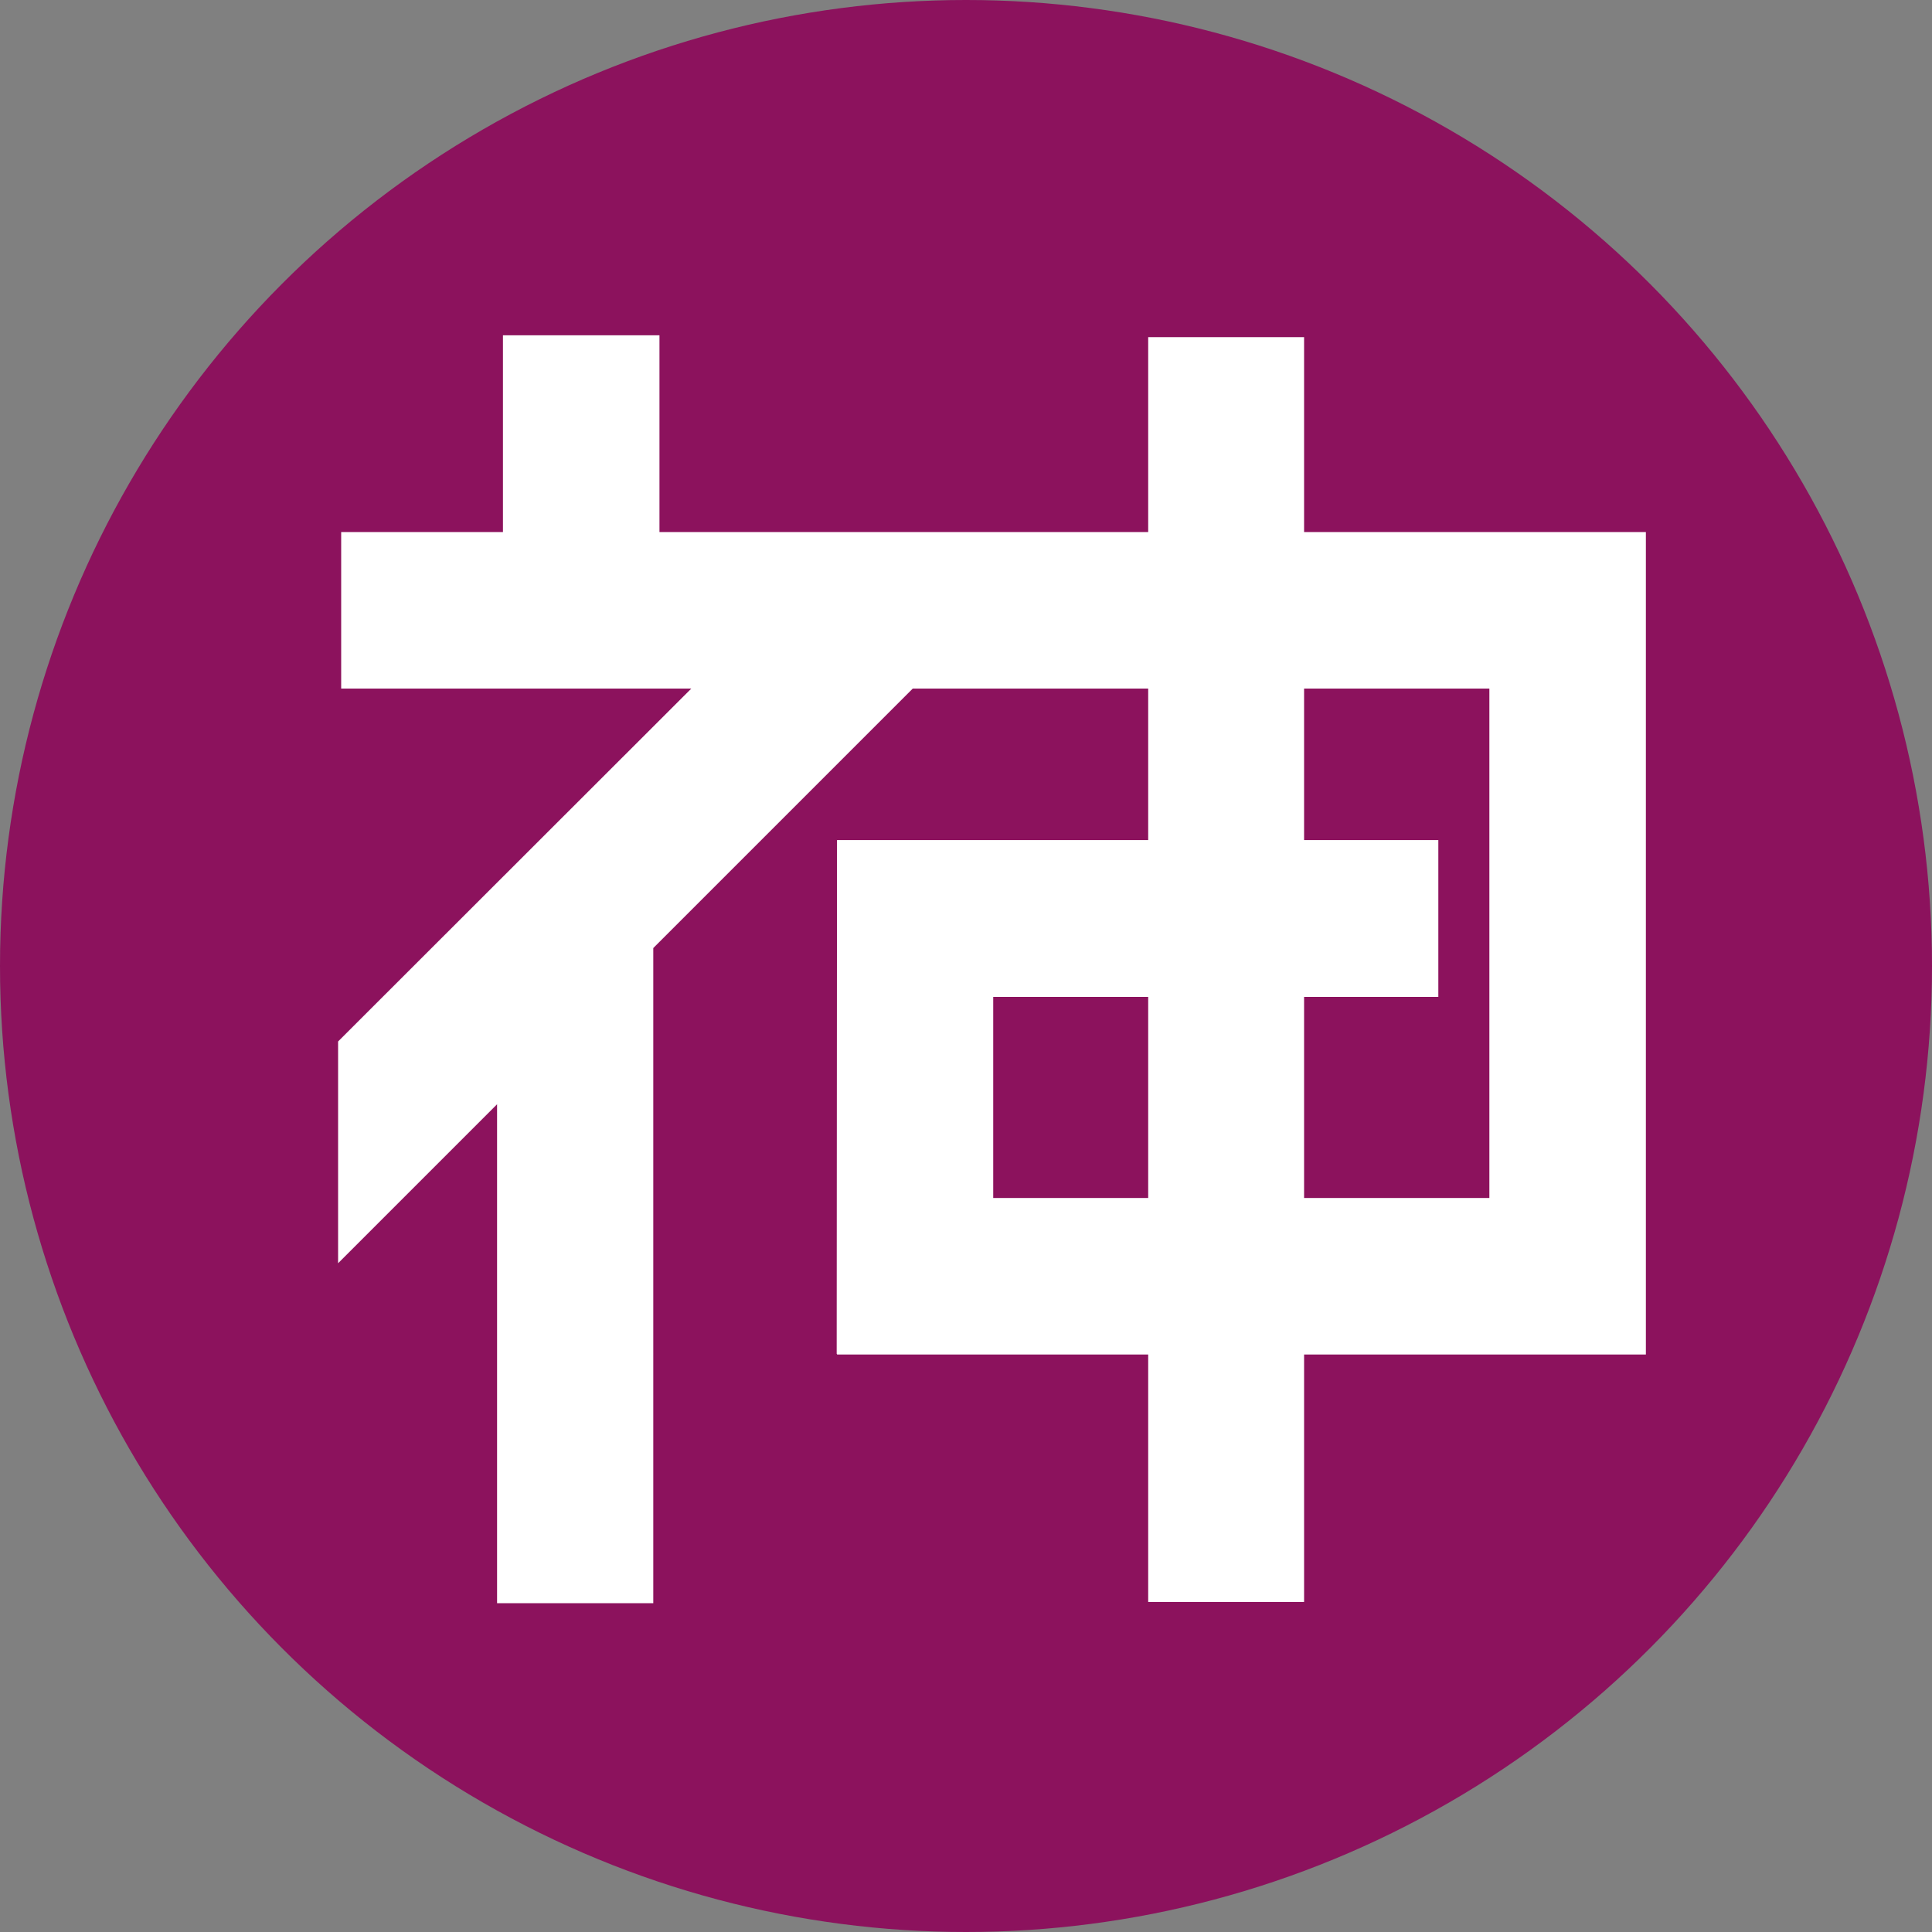
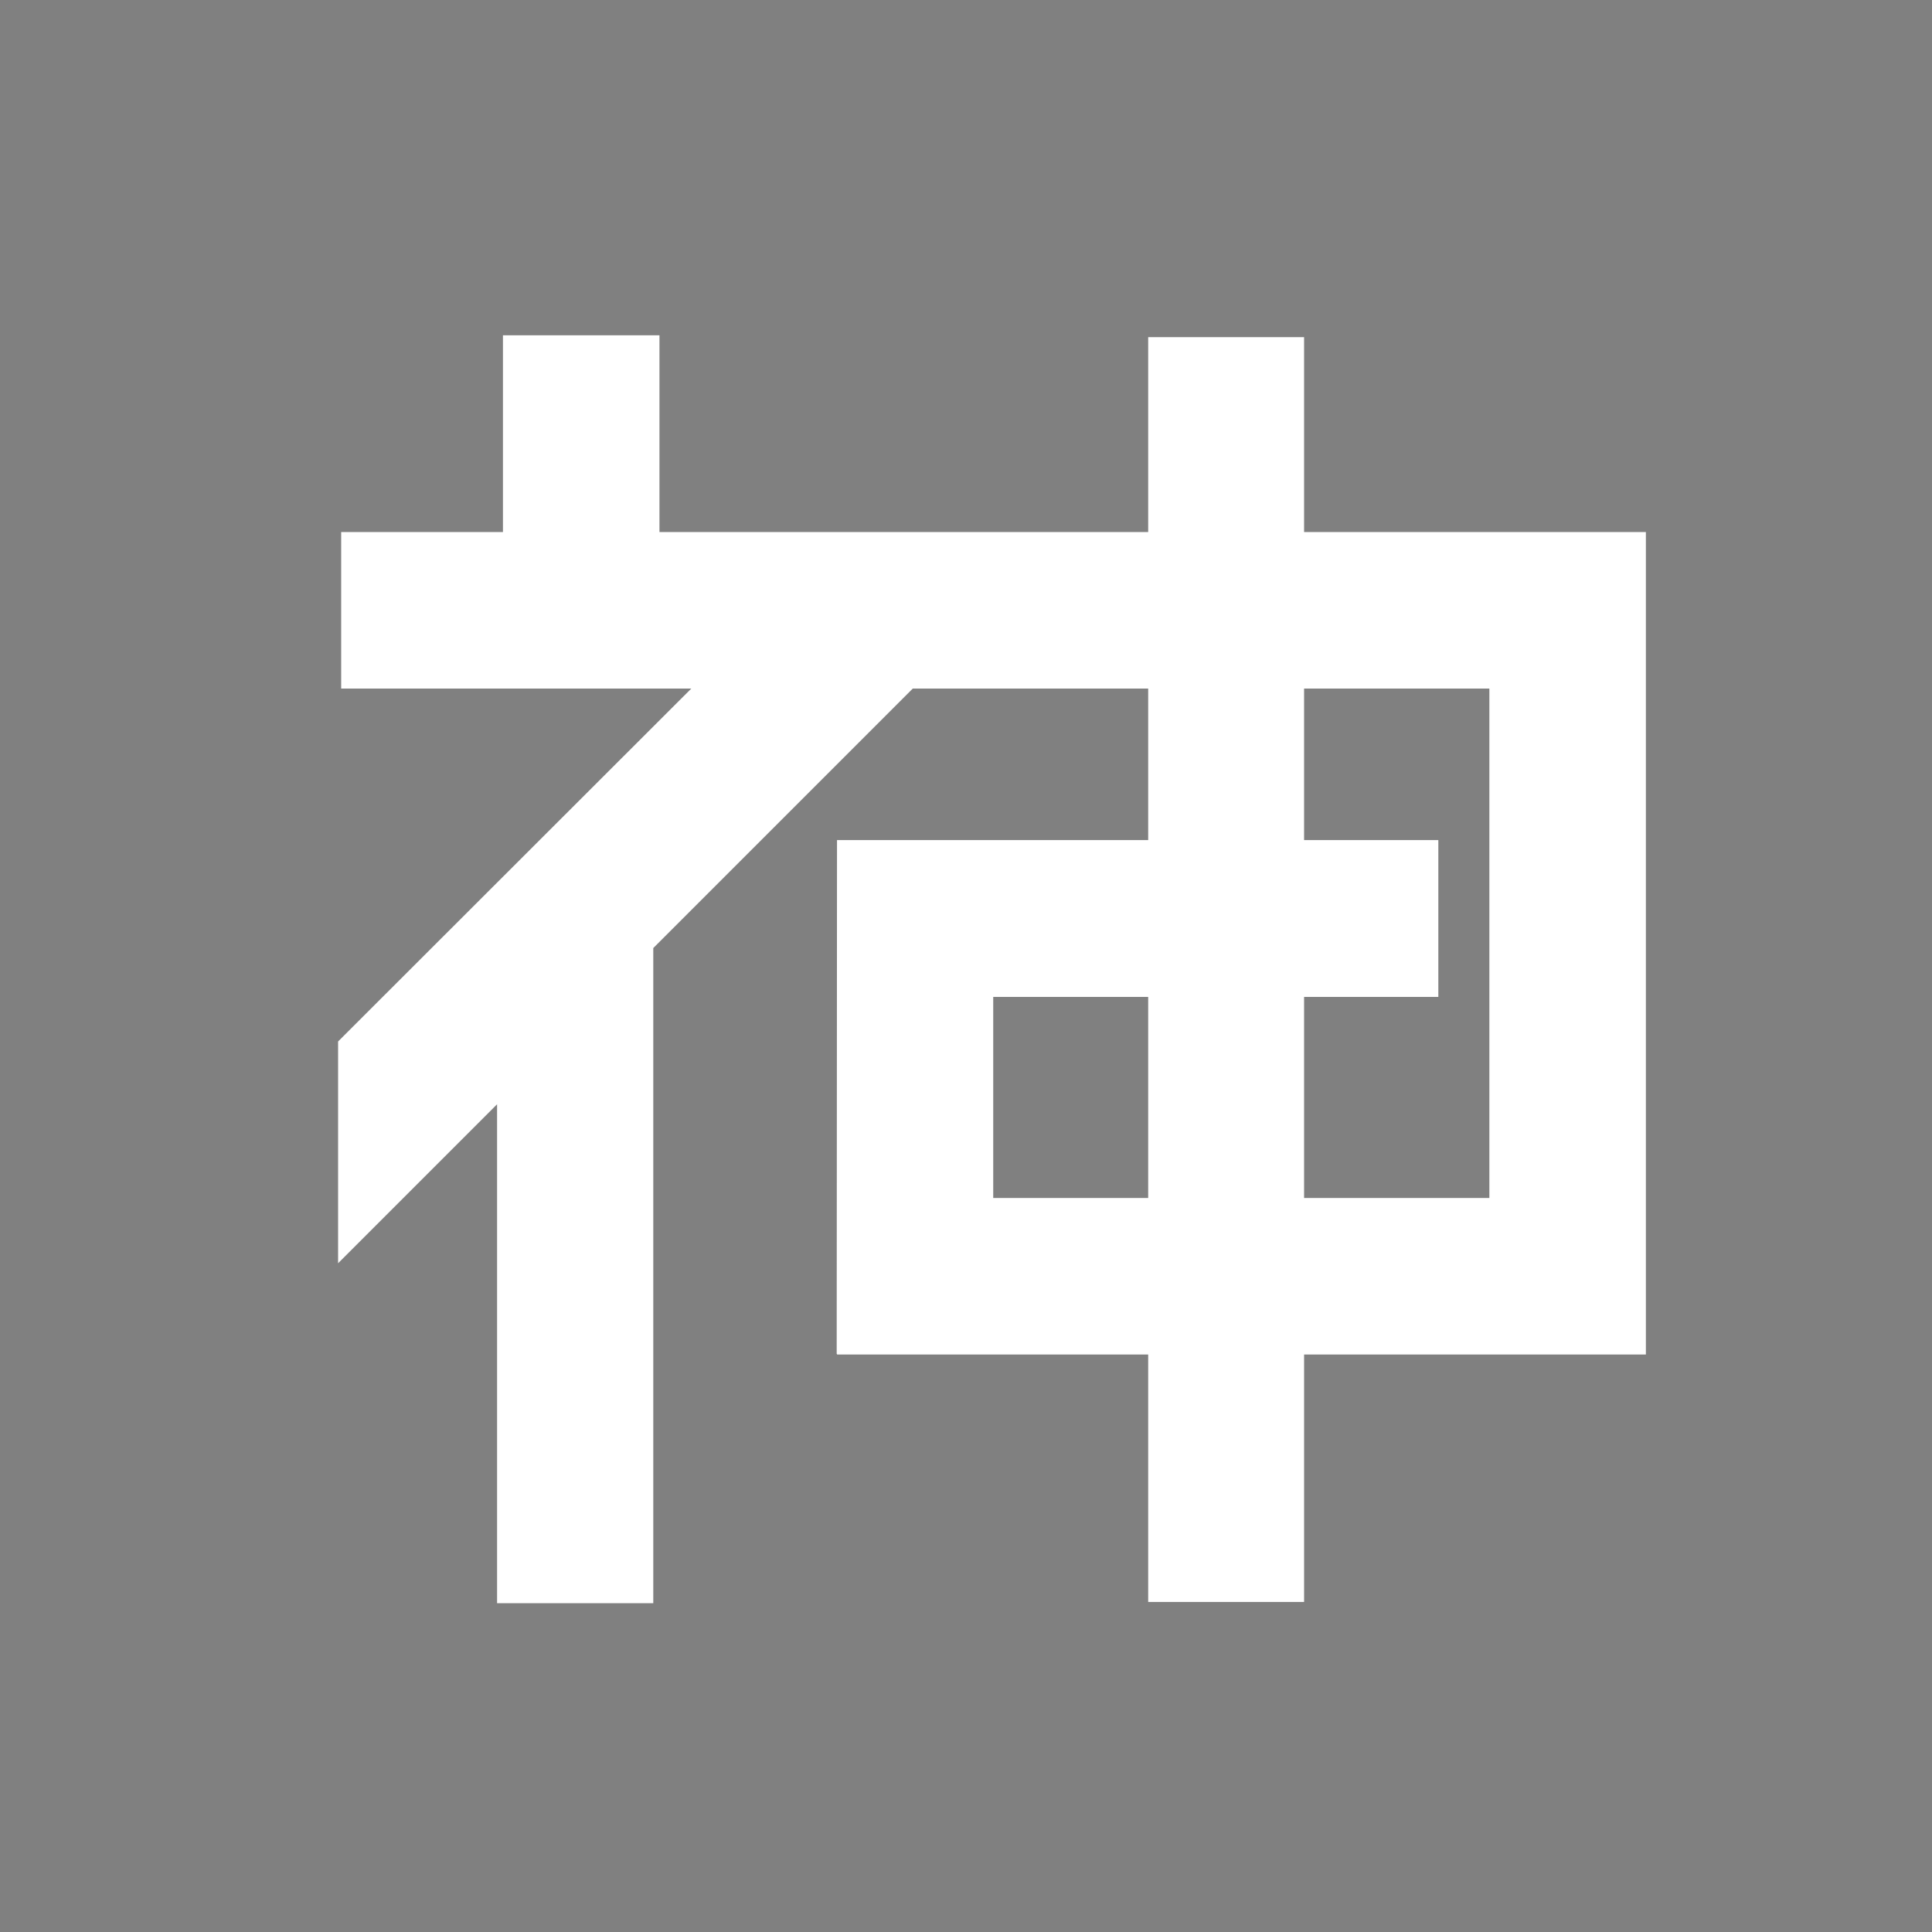
<svg xmlns="http://www.w3.org/2000/svg" width="360" height="360">
  <rect width="100%" height="100%" fill="#808080" stroke="none" />
-   <circle cx="180" cy="180" r="180" fill="#8c125d" />
  <path d="M242.997 185.764h25.015v-29.222h-25.015V128.3h34.525v94.928h-34.525zm-57.925 0h28.876v37.464h-28.876Zm121.614-86.629h-63.689v-36.31h-29.049v36.31h-91.066V62.478H93.718v36.657H63.573V128.3h65.245l-65.82 65.763v41.326l29.624-29.625v92.968h29.107V176.657l48.357-48.357h43.862v28.242h-57.983l-.059 95.735h.06v.118h57.982v46.11h29.05v-46.11h63.688zm0 0" fill="#fff" />
</svg>